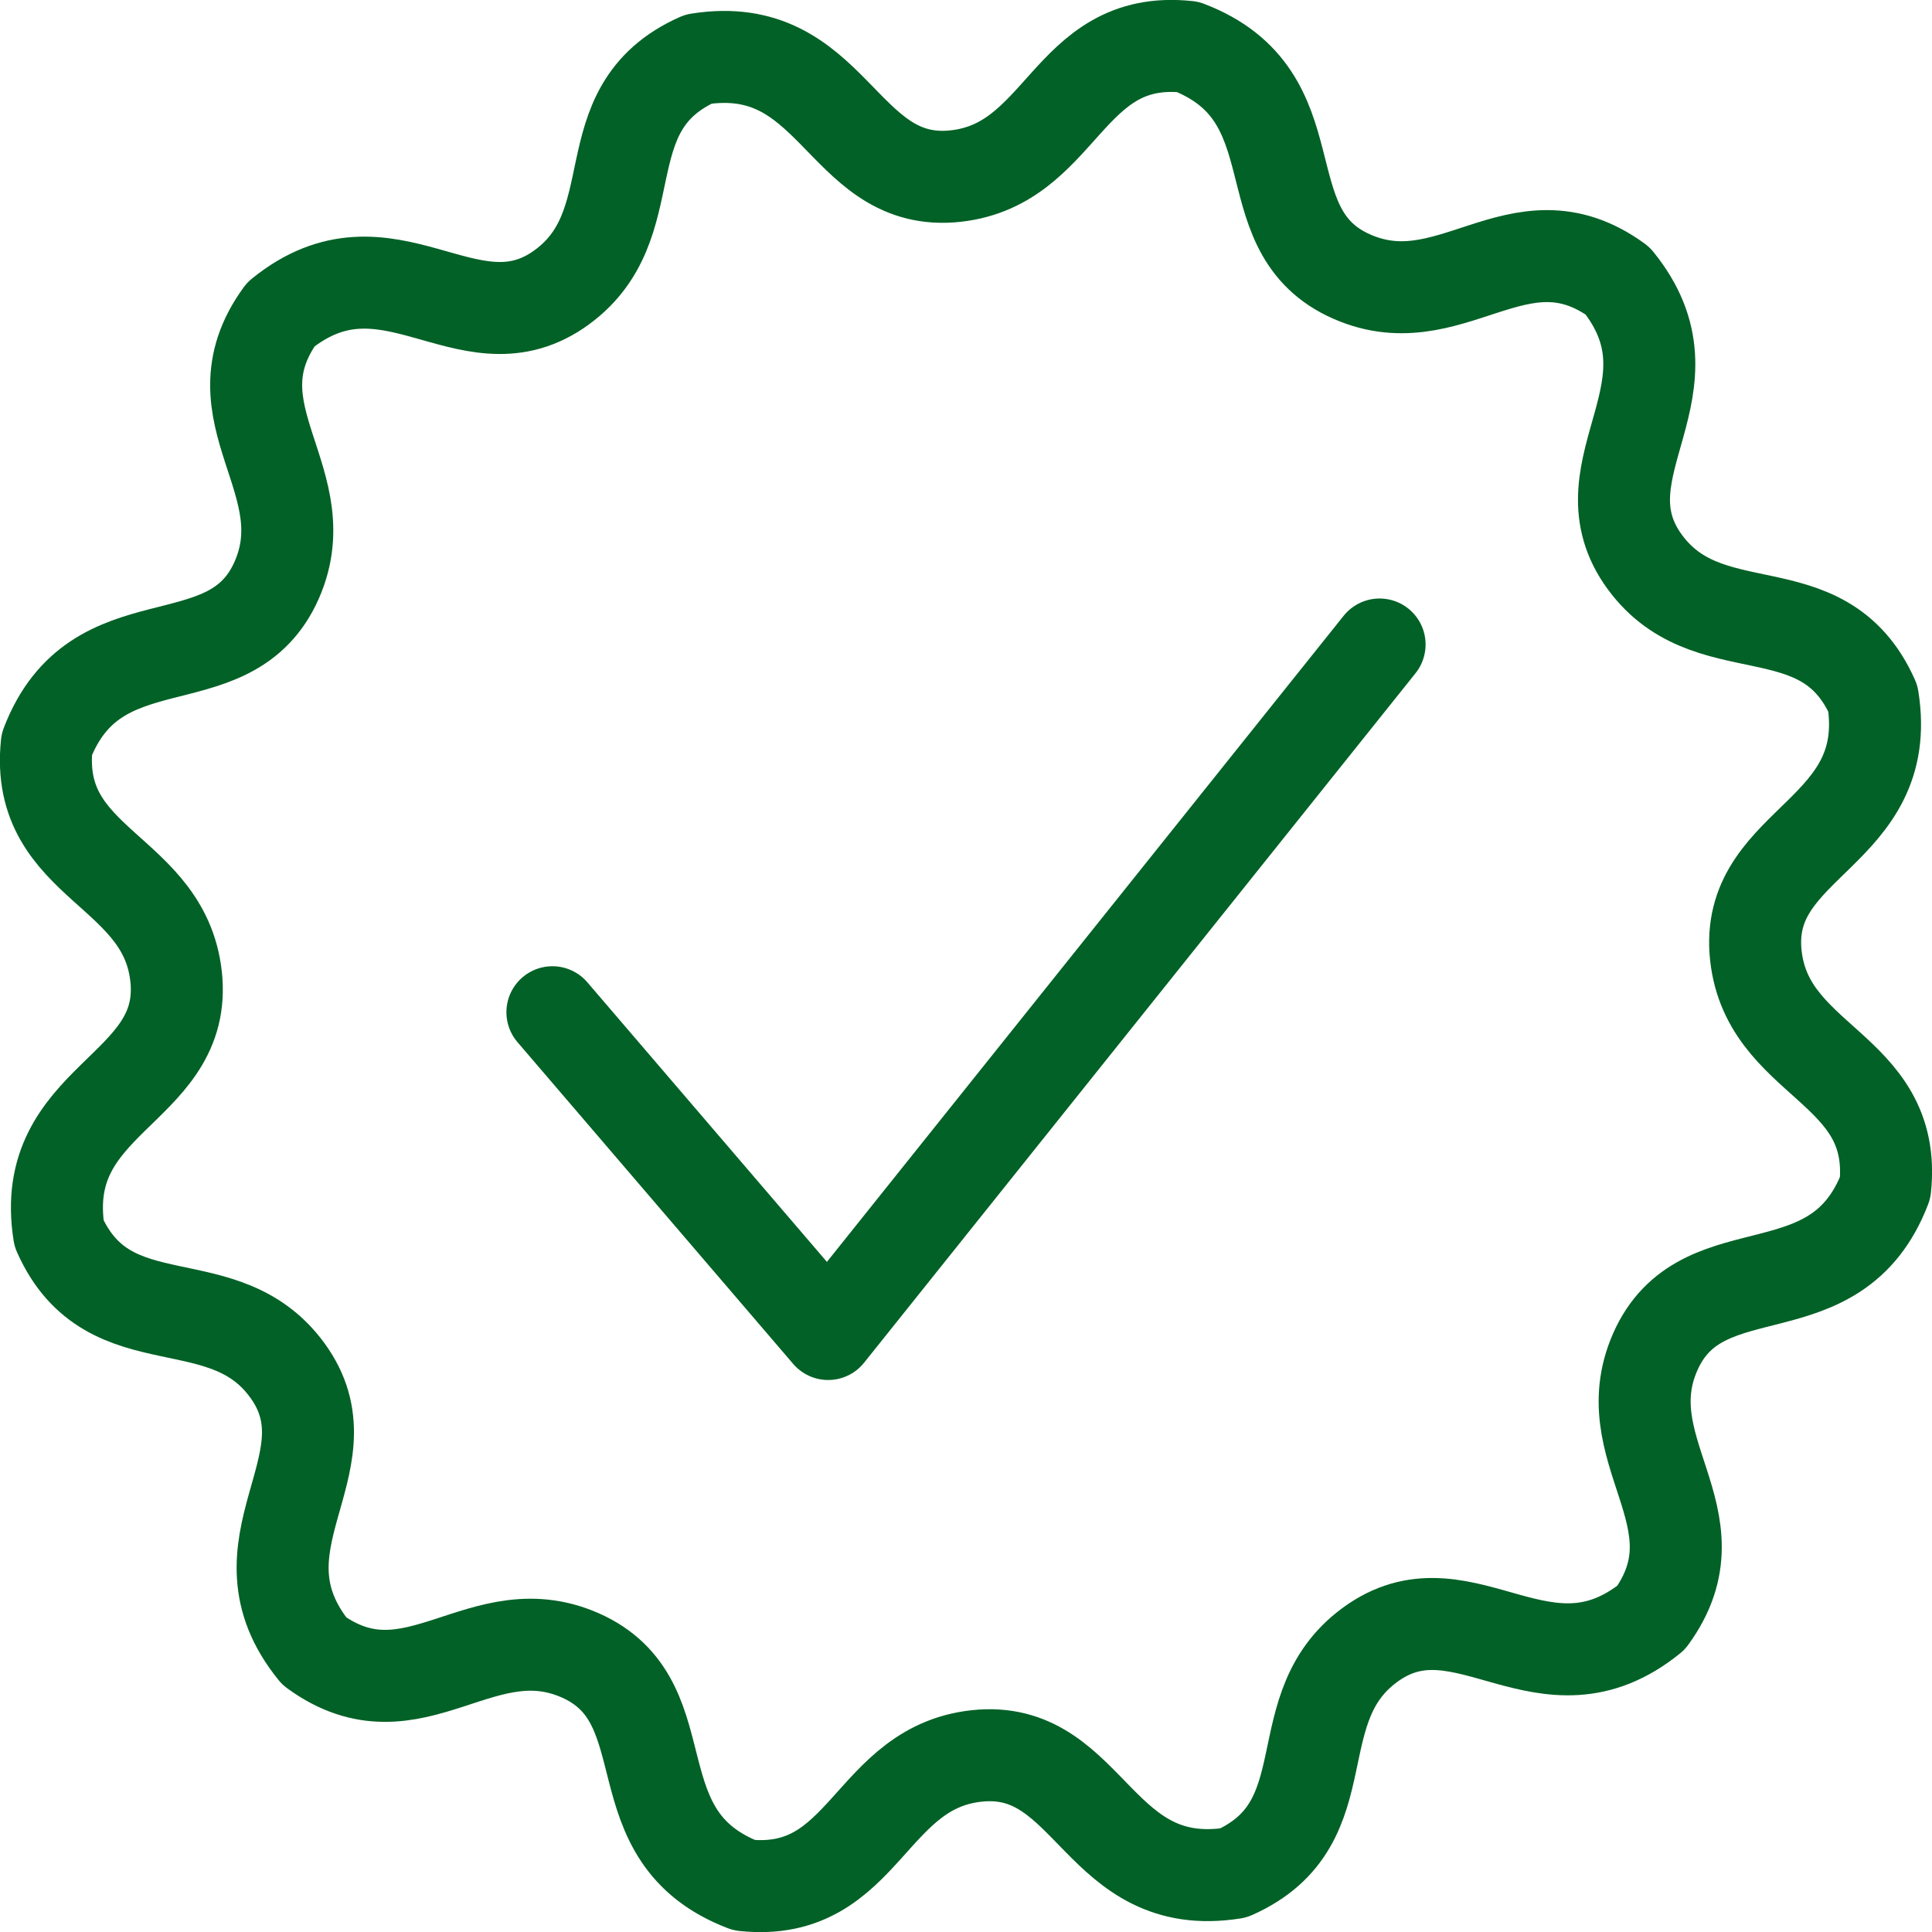
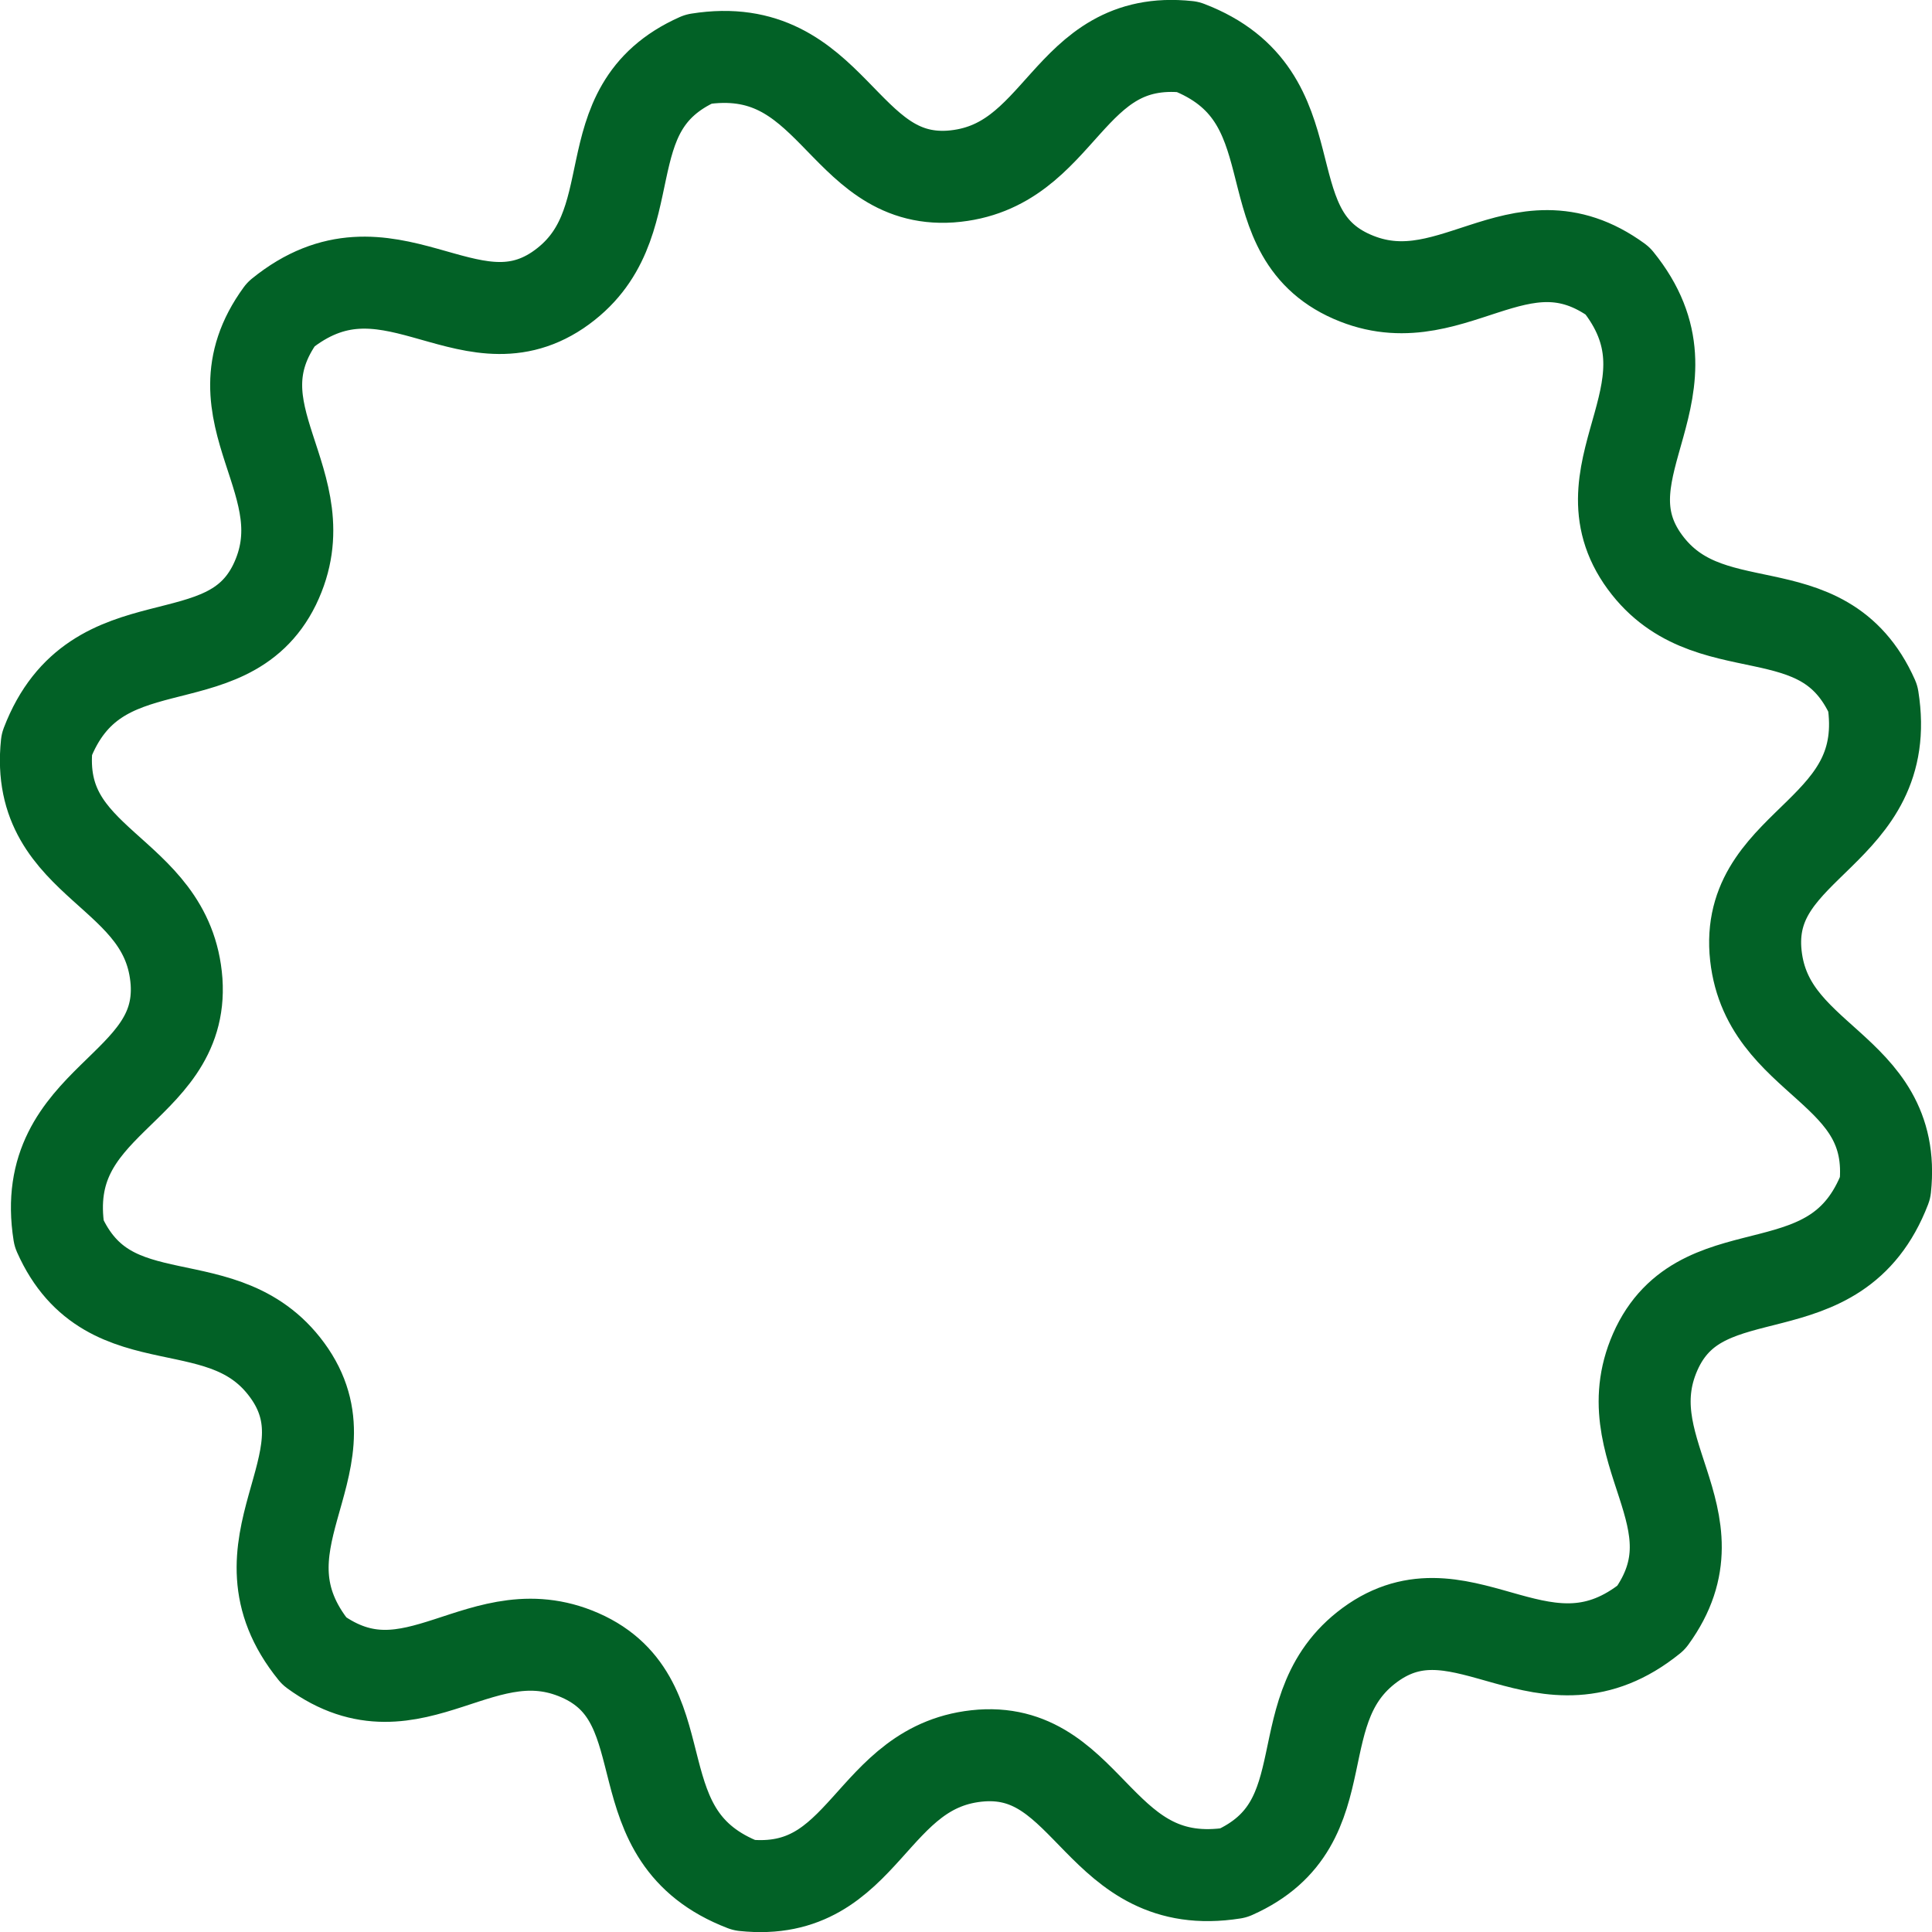
<svg xmlns="http://www.w3.org/2000/svg" xmlns:ns1="http://www.inkscape.org/namespaces/inkscape" xmlns:ns2="http://sodipodi.sourceforge.net/DTD/sodipodi-0.dtd" width="42" height="42" viewBox="0 0 42 42" id="svg4335" version="1.1" ns1:version="0.91 r13725" ns2:docname="garance.svg">
  <defs id="defs4337" />
  <ns2:namedview id="base" pagecolor="#ffffff" bordercolor="#666666" borderopacity="1.0" ns1:pageopacity="0.0" ns1:pageshadow="2" ns1:zoom="5.6568542" ns1:cx="33.744545" ns1:cy="29.228344" ns1:document-units="px" ns1:current-layer="layer1" showgrid="false" units="px" ns1:window-width="1920" ns1:window-height="1017" ns1:window-x="1912" ns1:window-y="-8" ns1:window-maximized="1" />
  <g ns1:label="Vrstva 1" ns1:groupmode="layer" id="layer1" transform="translate(0,-1010.362)">
    <path ns2:nodetypes="ccccccccccccccccccccccccc" ns1:connector-curvature="0" id="path5700" style="fill:none;stroke:#026126;stroke-width:2;stroke-linecap:round;stroke-linejoin:round;stroke-miterlimit:22.926;stroke-dasharray:none;stroke-opacity:1" d="m 25.82,1011.38 c 2.773,1.061 1.32,3.899 3.467,4.949 2.223,1.077 3.708,-1.443 5.878,0.137 1.87,2.306 -0.805,4.036 0.528,6.023 1.386,2.043 3.931,0.602 5.022,3.056 0.466,2.932 -2.717,3.093 -2.554,5.479 0.179,2.463 3.103,2.489 2.821,5.161 -1.063,2.771 -3.898,1.319 -4.952,3.465 -1.076,2.221 1.443,3.708 -0.137,5.879 -2.306,1.867 -4.036,-0.808 -6.02,0.527 -2.042,1.385 -0.604,3.933 -3.059,5.023 -2.931,0.465 -3.091,-2.717 -5.476,-2.554 -2.462,0.179 -2.49,3.104 -5.16,2.82 -2.772,-1.063 -1.32,-3.899 -3.467,-4.952 -2.223,-1.075 -3.707,1.445 -5.878,-0.137 -1.869,-2.303 0.806,-4.034 -0.527,-6.019 -1.386,-2.044 -3.932,-0.604 -5.022,-3.059 -0.466,-2.931 2.715,-3.091 2.554,-5.476 -0.179,-2.463 -3.103,-2.49 -2.821,-5.161 1.063,-2.771 3.898,-1.318 4.952,-3.468 1.075,-2.221 -1.444,-3.706 0.137,-5.877 2.306,-1.87 4.034,0.805 6.019,-0.527 2.044,-1.387 0.606,-3.933 3.059,-5.023 2.931,-0.465 3.092,2.714 5.478,2.554 2.462,-0.179 2.487,-3.105 5.157,-2.82 z" />
-     <path style="fill:none;fill-rule:evenodd;stroke:#026126;stroke-width:2;stroke-linecap:round;stroke-linejoin:round;stroke-miterlimit:4;stroke-dasharray:none;stroke-opacity:1" d="m 12.009,1032.367 5.994,6.995 11.988,-14.989" id="path3517" ns1:connector-curvature="0" />
  </g>
</svg>